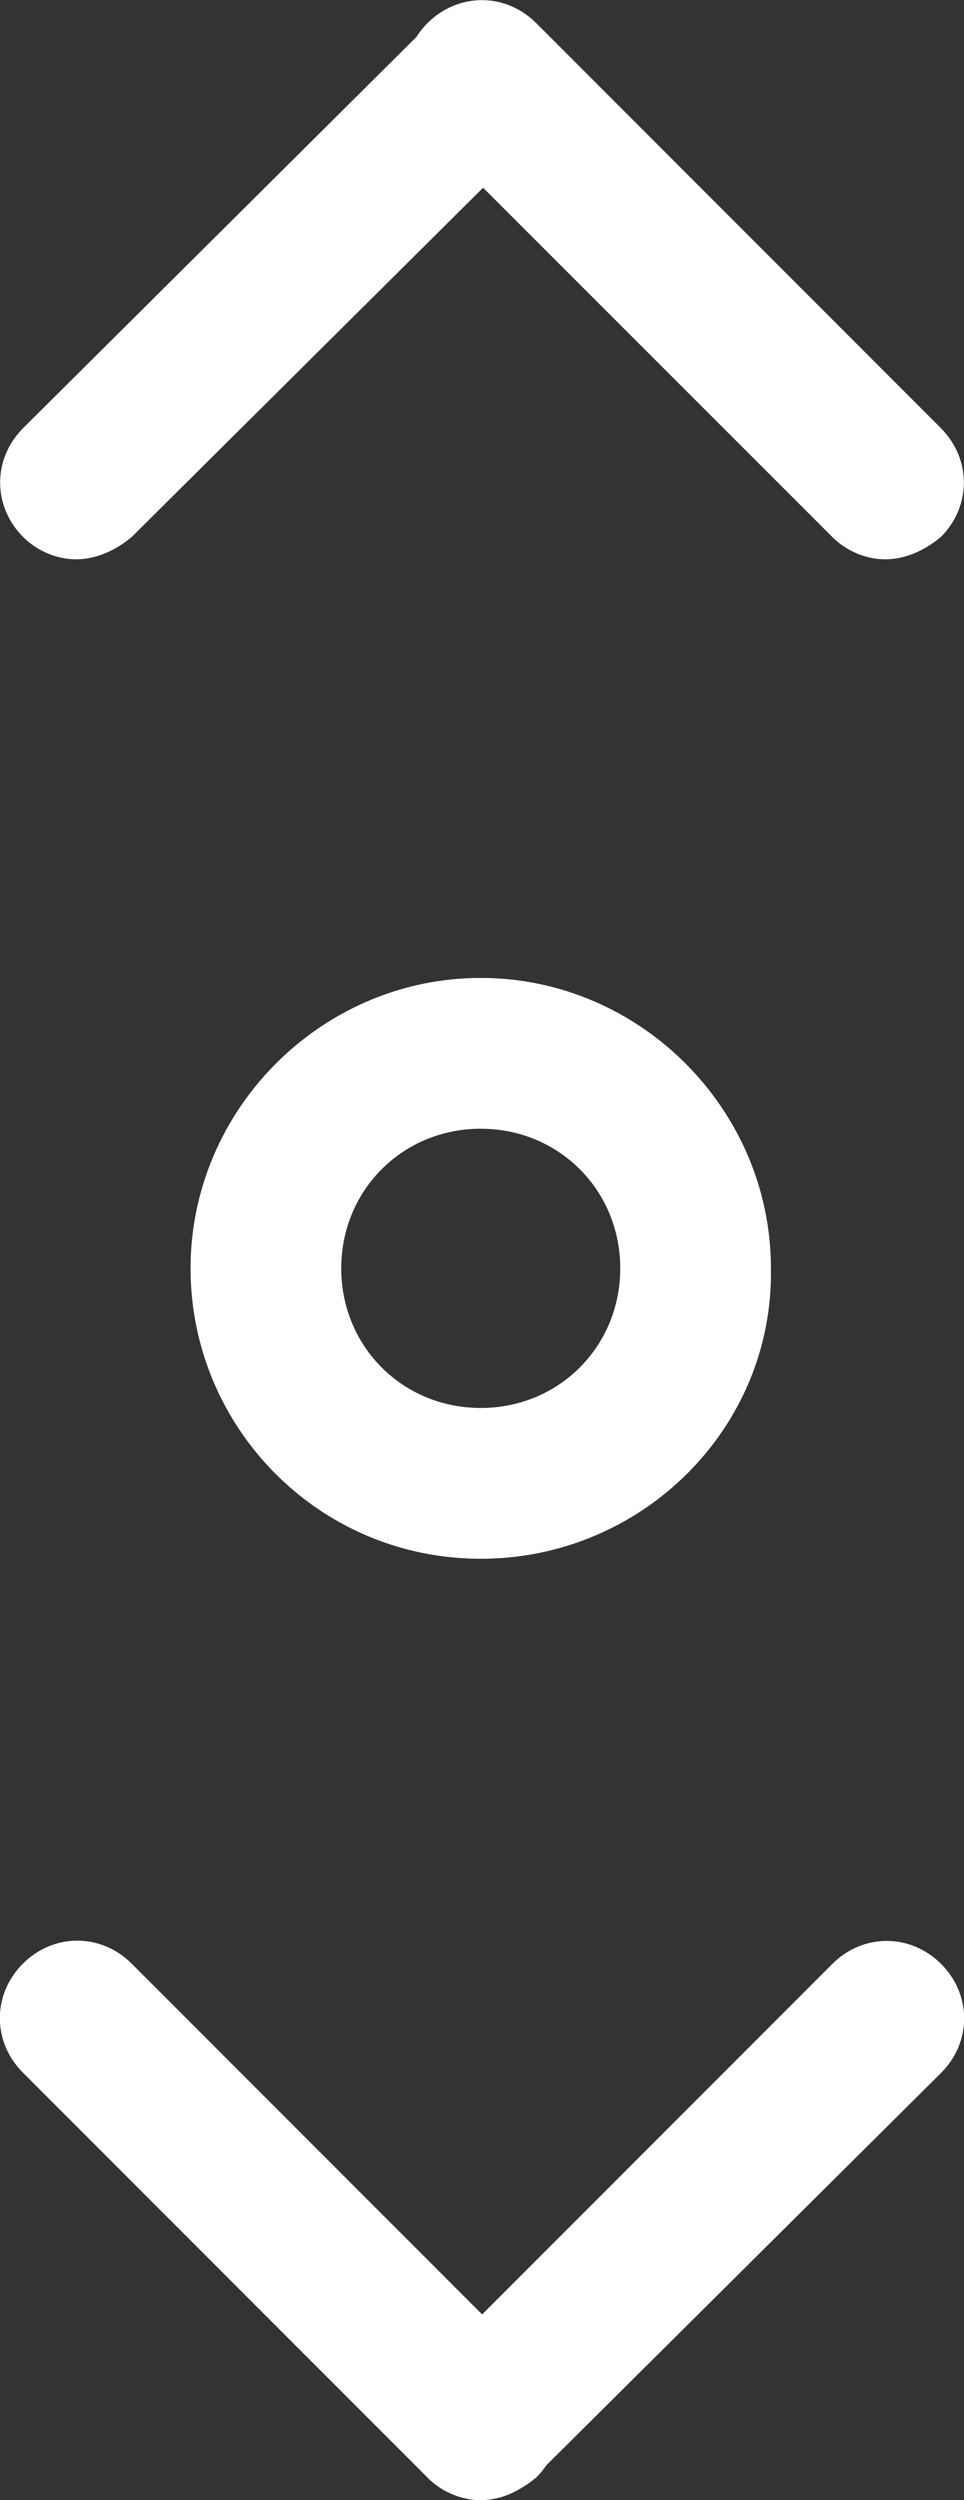
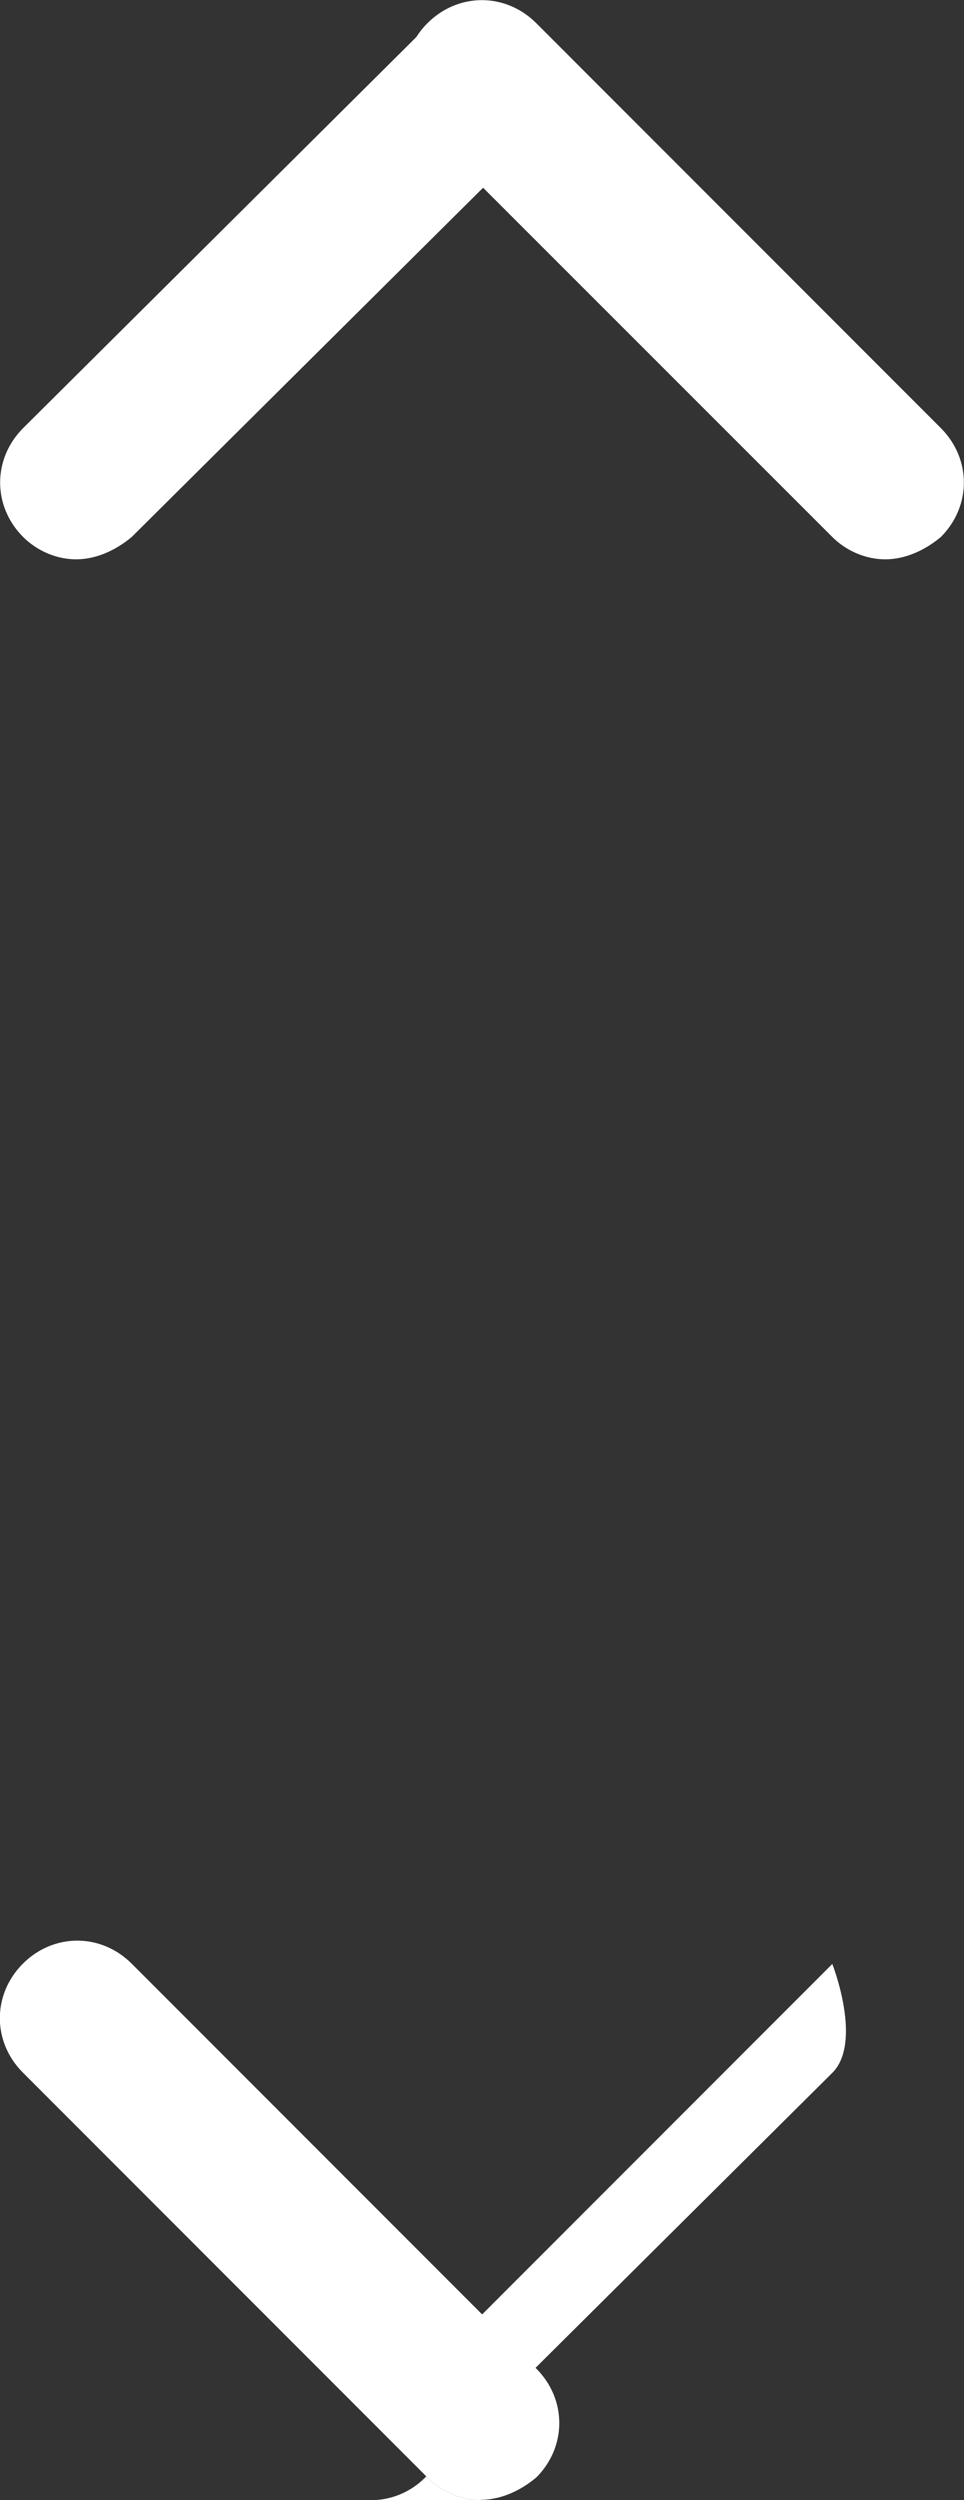
<svg xmlns="http://www.w3.org/2000/svg" id="_Слой_2" data-name="Слой 2" viewBox="0 0 34.55 89.53">
  <rect x="0" y="0" width="34.55" height="89.53" fill="#333333" stroke="none" />
  <defs>
    <style> .cls-1 { fill: #fff; stroke-width: 0px; } </style>
  </defs>
  <g id="_Слой_1-2" data-name="Слой 1">
-     <path class="cls-1" d="m17.23,89.53c-.7,0-1.4-.3-1.9-.8-1.1-1.1-1.1-2.8,0-3.9l14.5-14.5c1.1-1.1,2.8-1.1,3.9,0s1.1,2.8,0,3.9l-14.6,14.5c-.5.5-1.2.8-1.9.8Z" />
+     <path class="cls-1" d="m17.23,89.53c-.7,0-1.4-.3-1.9-.8-1.1-1.1-1.1-2.8,0-3.9l14.5-14.5s1.1,2.8,0,3.9l-14.6,14.5c-.5.5-1.2.8-1.9.8Z" />
    <path class="cls-1" d="m17.23,89.53c-.7,0-1.4-.3-1.9-.8L.82,74.22c-1.1-1.1-1.1-2.8,0-3.9s2.8-1.1,3.9,0l14.5,14.5c1.1,1.1,1.1,2.8,0,3.9-.6.5-1.3.8-2,.8Z" />
    <path class="cls-1" d="m2.73,20.03c-.7,0-1.4-.3-1.9-.8-1.1-1.1-1.1-2.8,0-3.9L15.32.93c1.1-1.1,2.8-1.1,3.9,0s1.1,2.8,0,3.9l-14.5,14.4c-.6.5-1.3.8-2,.8Z" />
    <path class="cls-1" d="m31.73,20.03c-.7,0-1.4-.3-1.9-.8L15.32,4.73c-1.1-1.1-1.1-2.8,0-3.9s2.8-1.1,3.9,0l14.5,14.5c1.1,1.1,1.1,2.8,0,3.9-.6.5-1.3.8-2,.8Z" />
-     <path class="cls-1" d="m17.23,55.82c-5.8,0-10.4-4.7-10.4-10.4s4.7-10.4,10.4-10.4,10.4,4.7,10.4,10.4c.1,5.7-4.6,10.4-10.4,10.4Zm0-15.4c-2.8,0-5,2.2-5,5s2.2,5,5,5,5-2.2,5-5-2.2-5-5-5Z" />
  </g>
</svg>